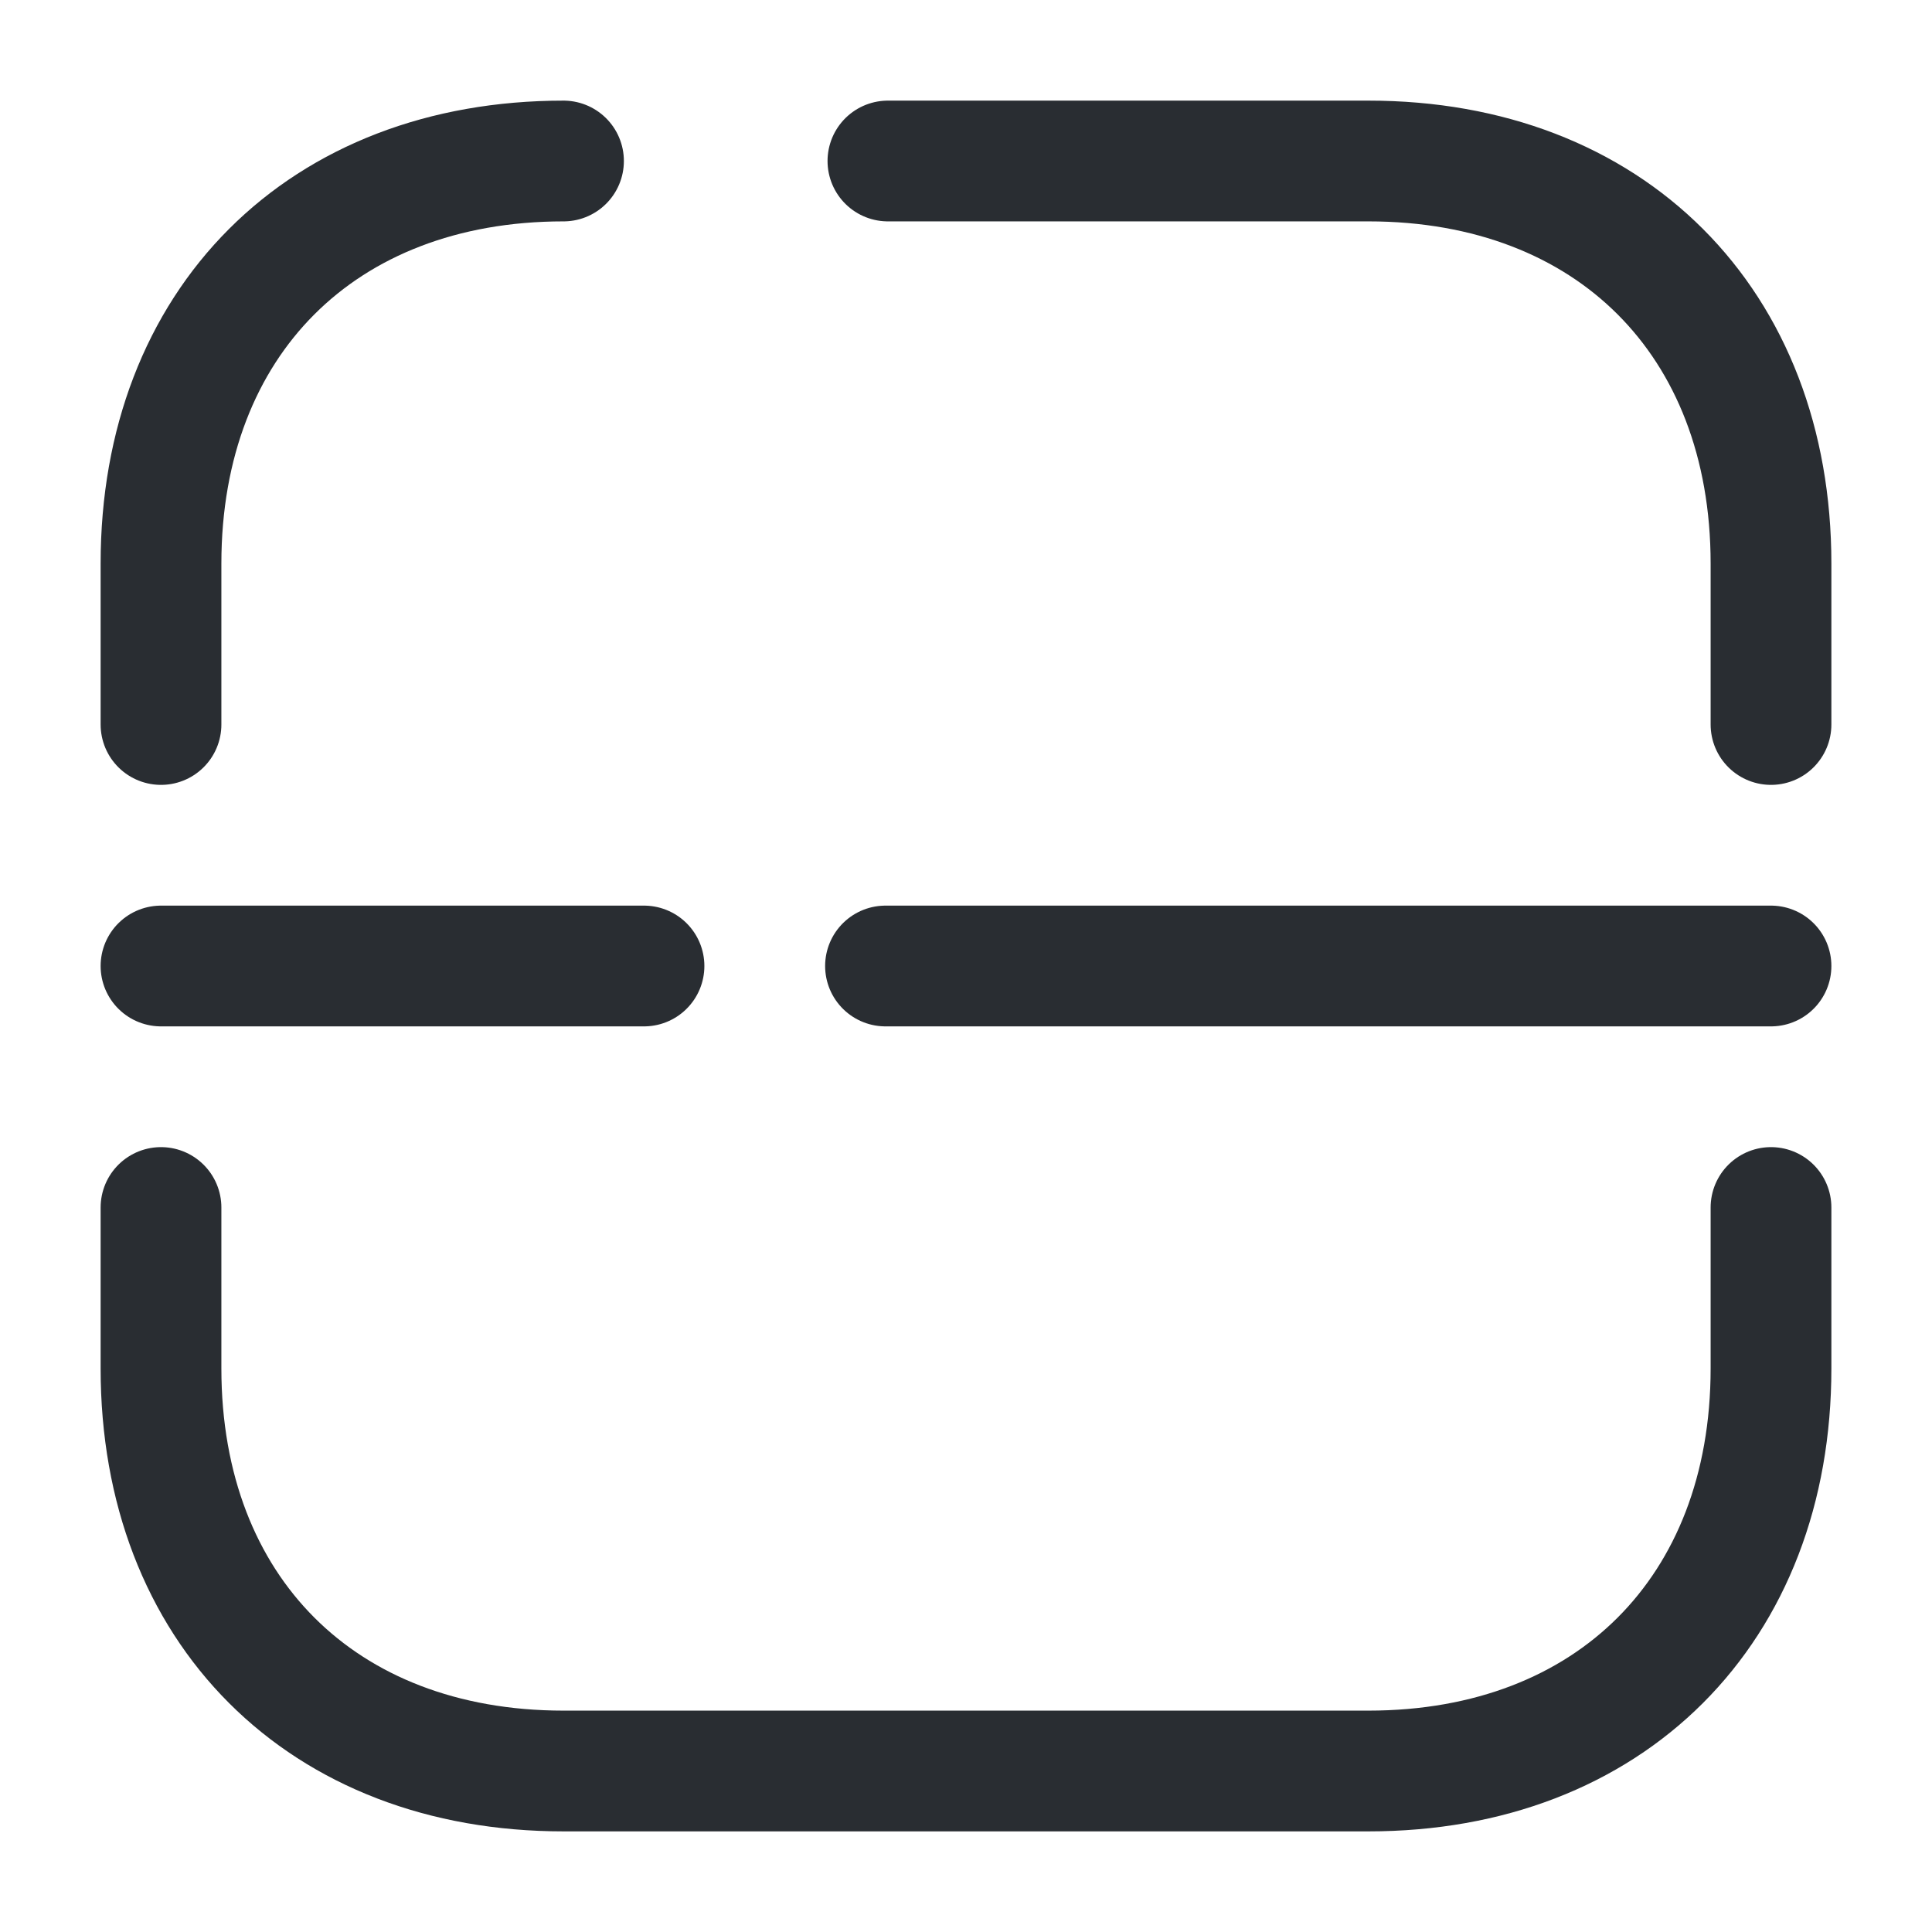
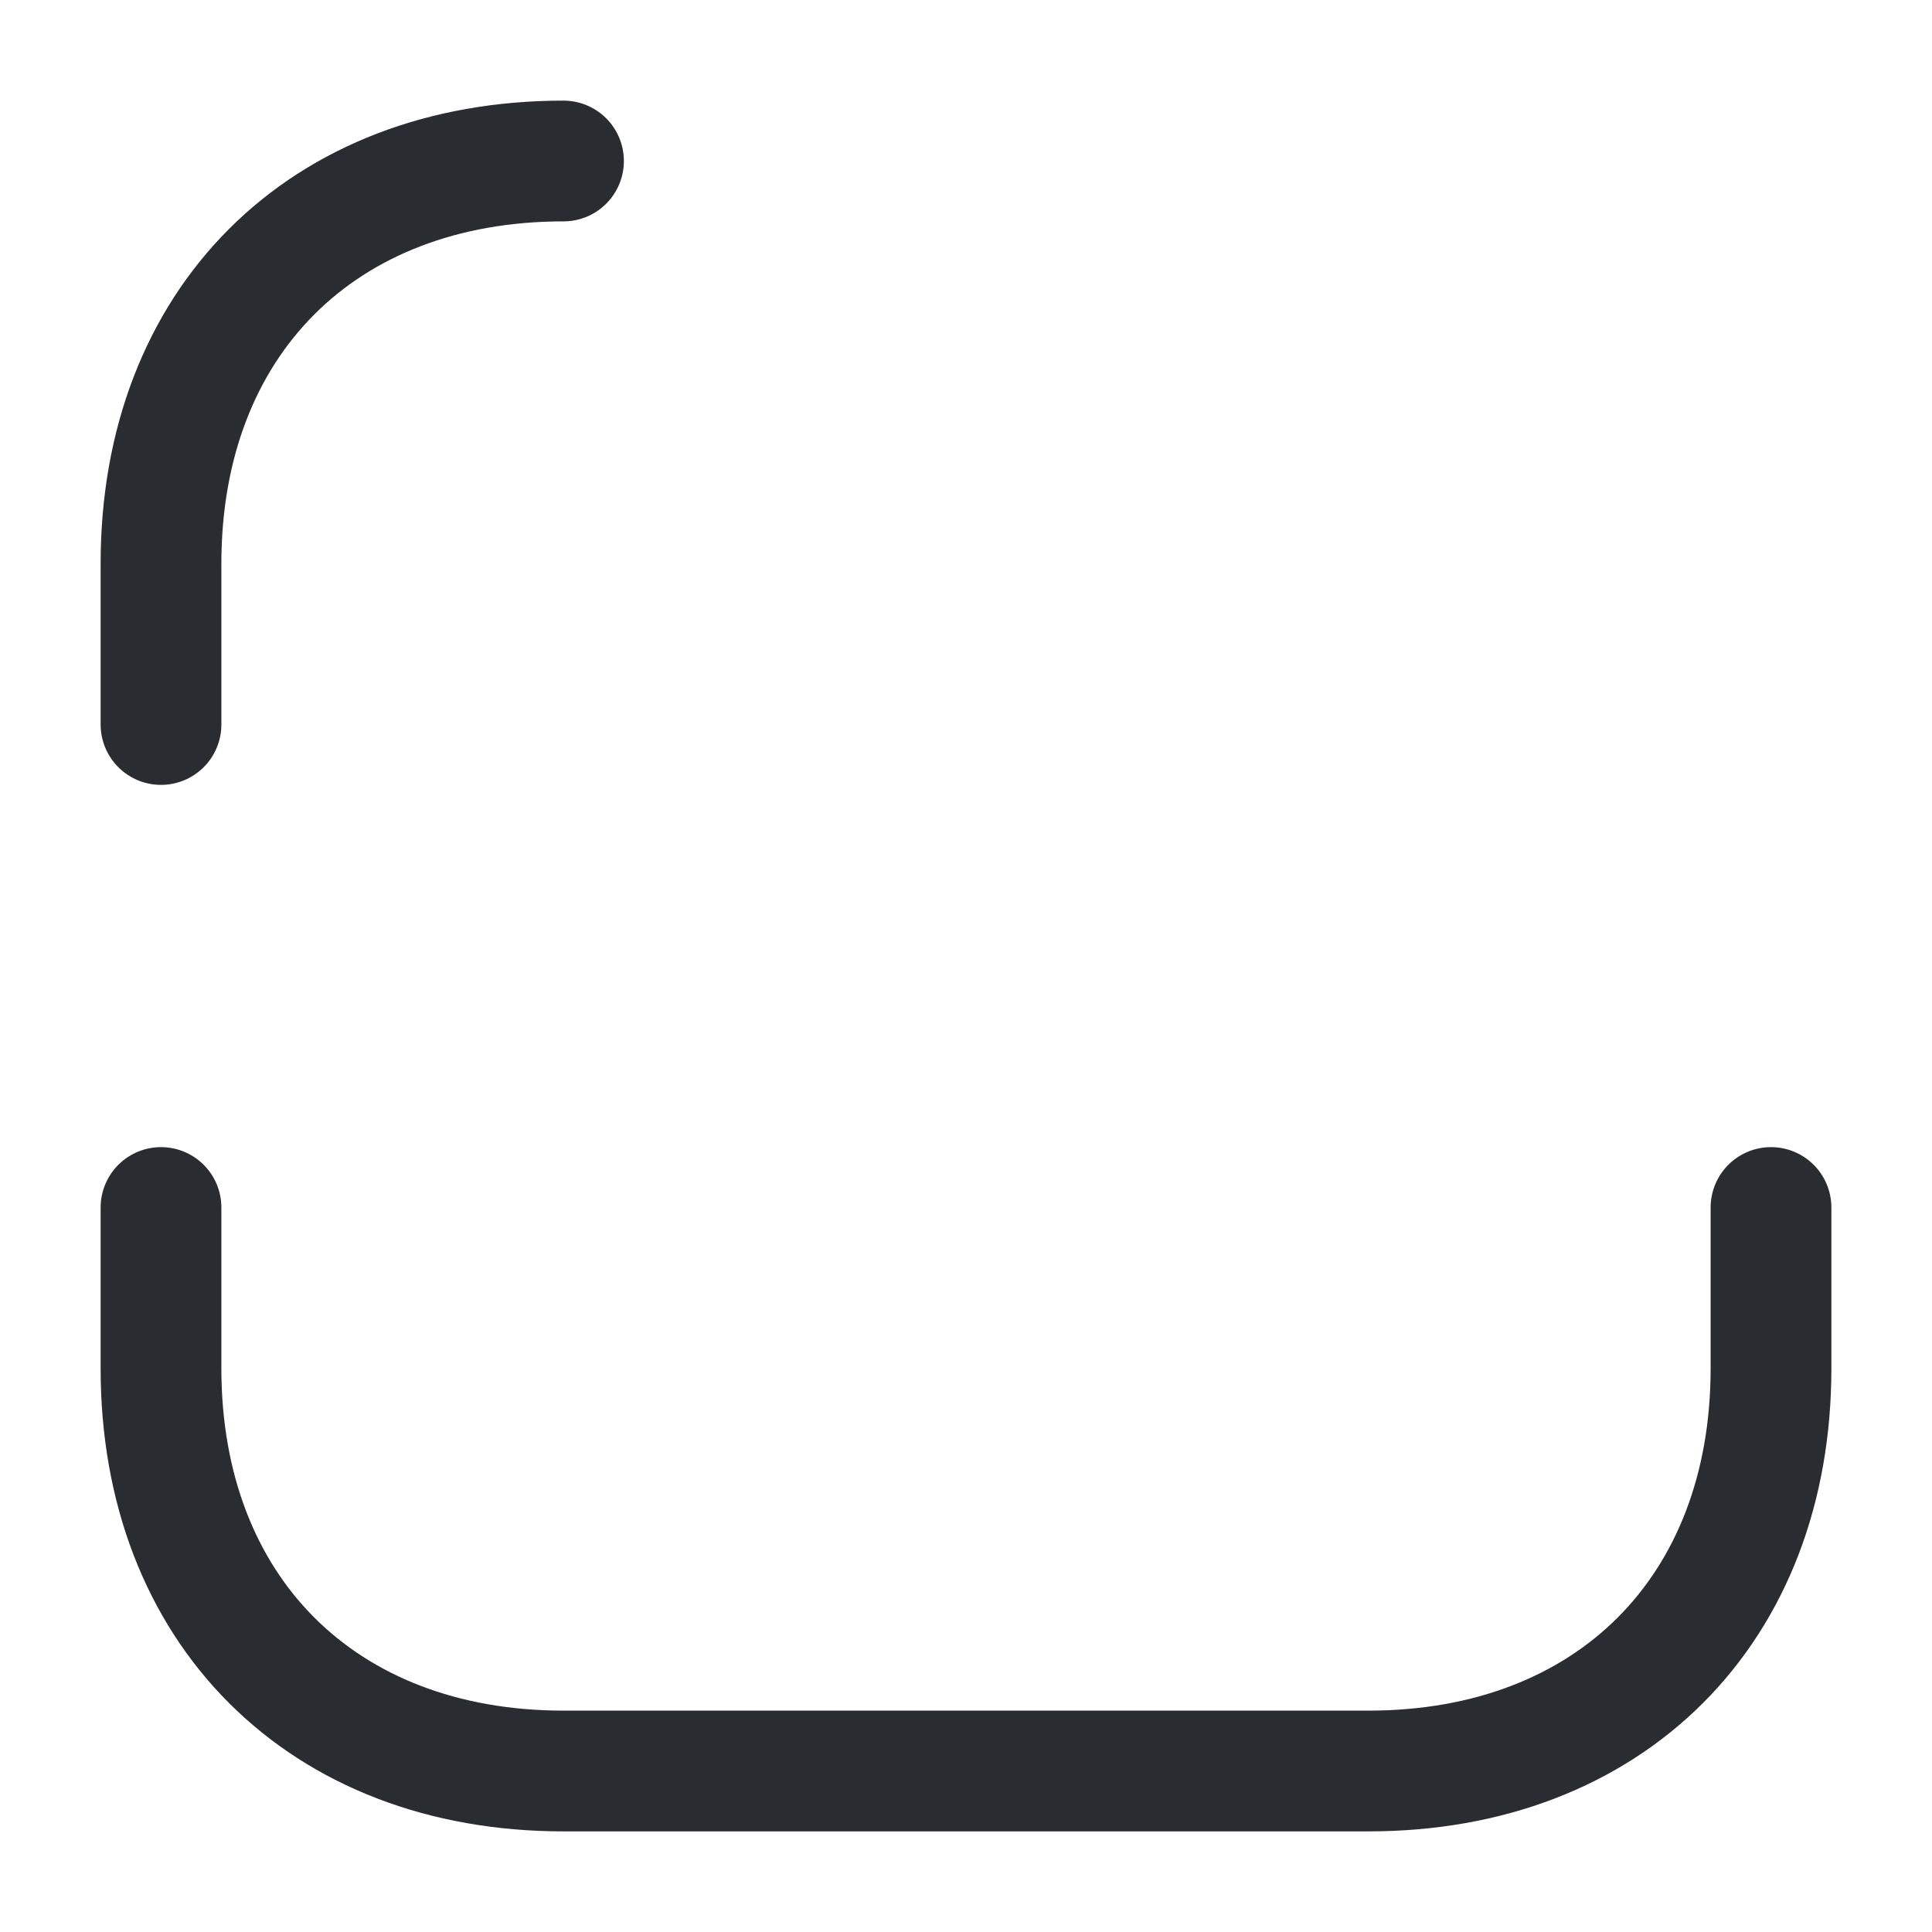
<svg xmlns="http://www.w3.org/2000/svg" width="339" height="339" viewBox="0 0 339 339" fill="none">
-   <path d="M155.799 28.25H240.125C282.5 28.25 310.75 56.5 310.75 98.875V127.125" stroke="#292D32" stroke-width="21.188" stroke-miterlimit="10" stroke-linecap="round" stroke-linejoin="round" />
  <path d="M28.25 127.125V98.875C28.25 56.5 56.5 28.25 98.875 28.25" stroke="#292D32" stroke-width="21.188" stroke-miterlimit="10" stroke-linecap="round" stroke-linejoin="round" />
  <path d="M28.25 211.875V240.125C28.25 282.5 56.5 310.75 98.875 310.75H240.125C282.5 310.75 310.75 282.5 310.75 240.125V211.875" stroke="#292D32" stroke-width="21.188" stroke-miterlimit="10" stroke-linecap="round" stroke-linejoin="round" />
-   <path d="M28.25 169.5H113" stroke="#292D32" stroke-width="21.188" stroke-miterlimit="10" stroke-linecap="round" stroke-linejoin="round" />
-   <path d="M155.375 169.5H310.75" stroke="#292D32" stroke-width="21.188" stroke-miterlimit="10" stroke-linecap="round" stroke-linejoin="round" />
</svg>